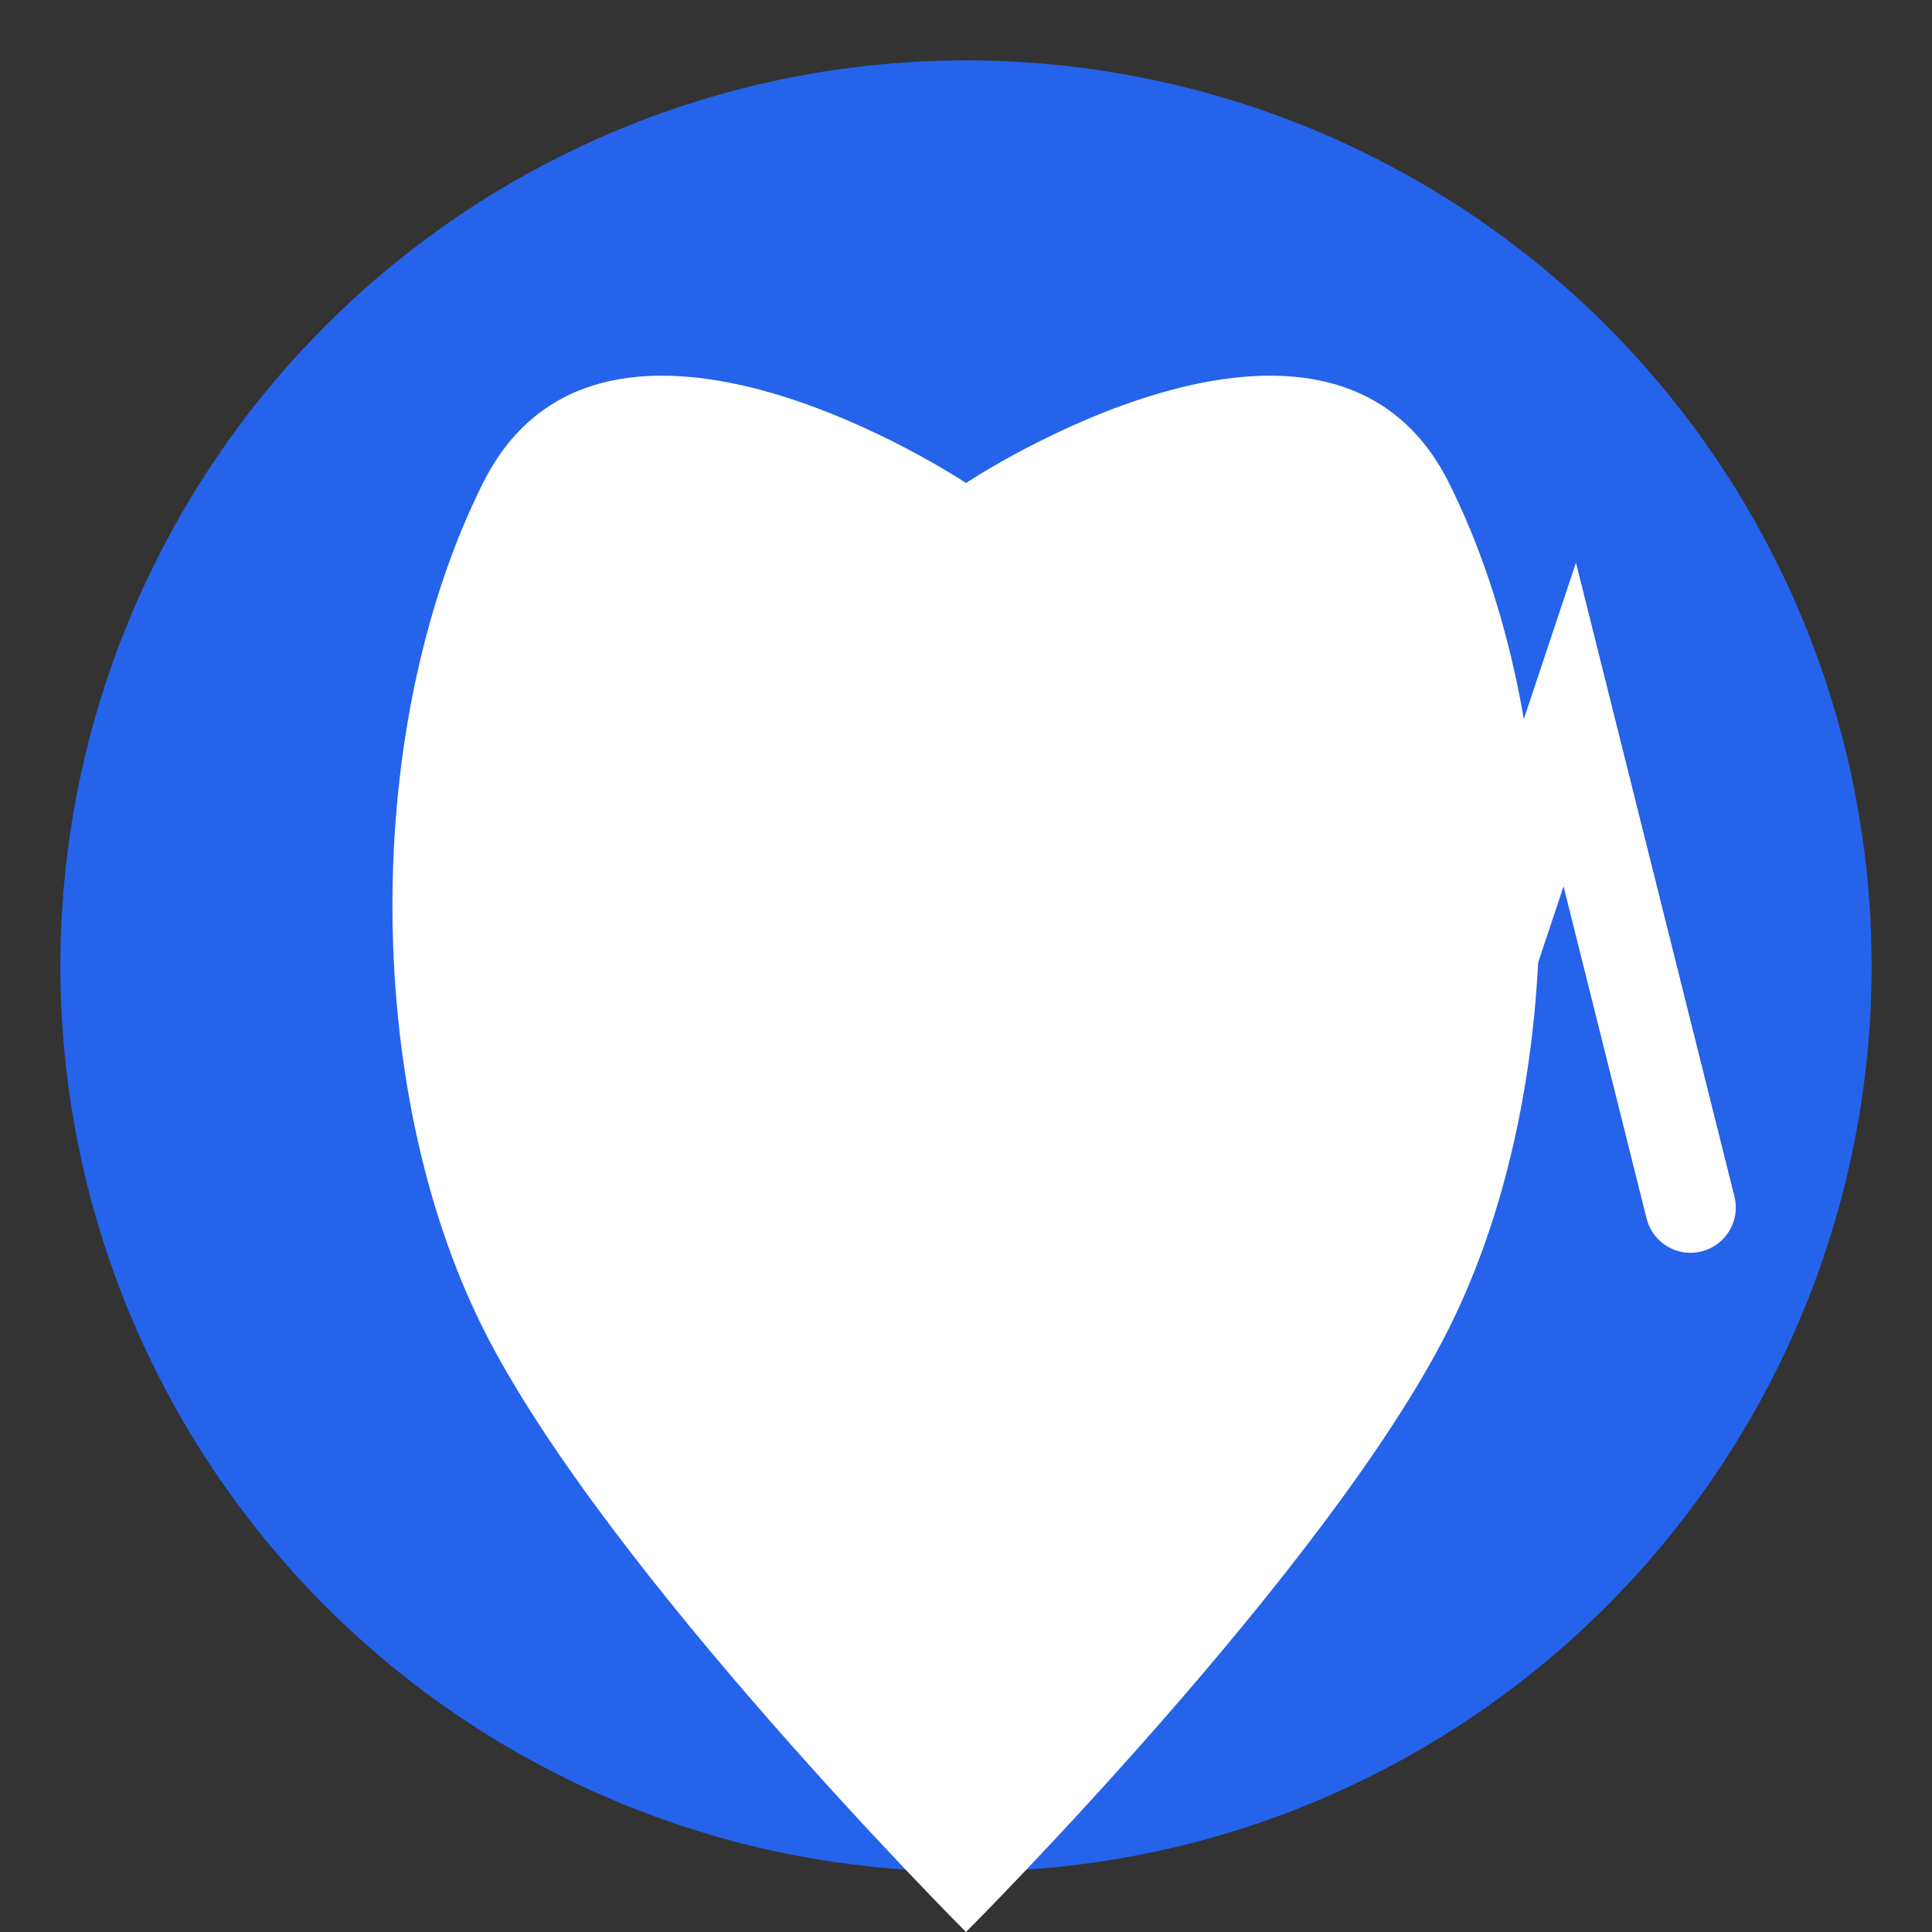
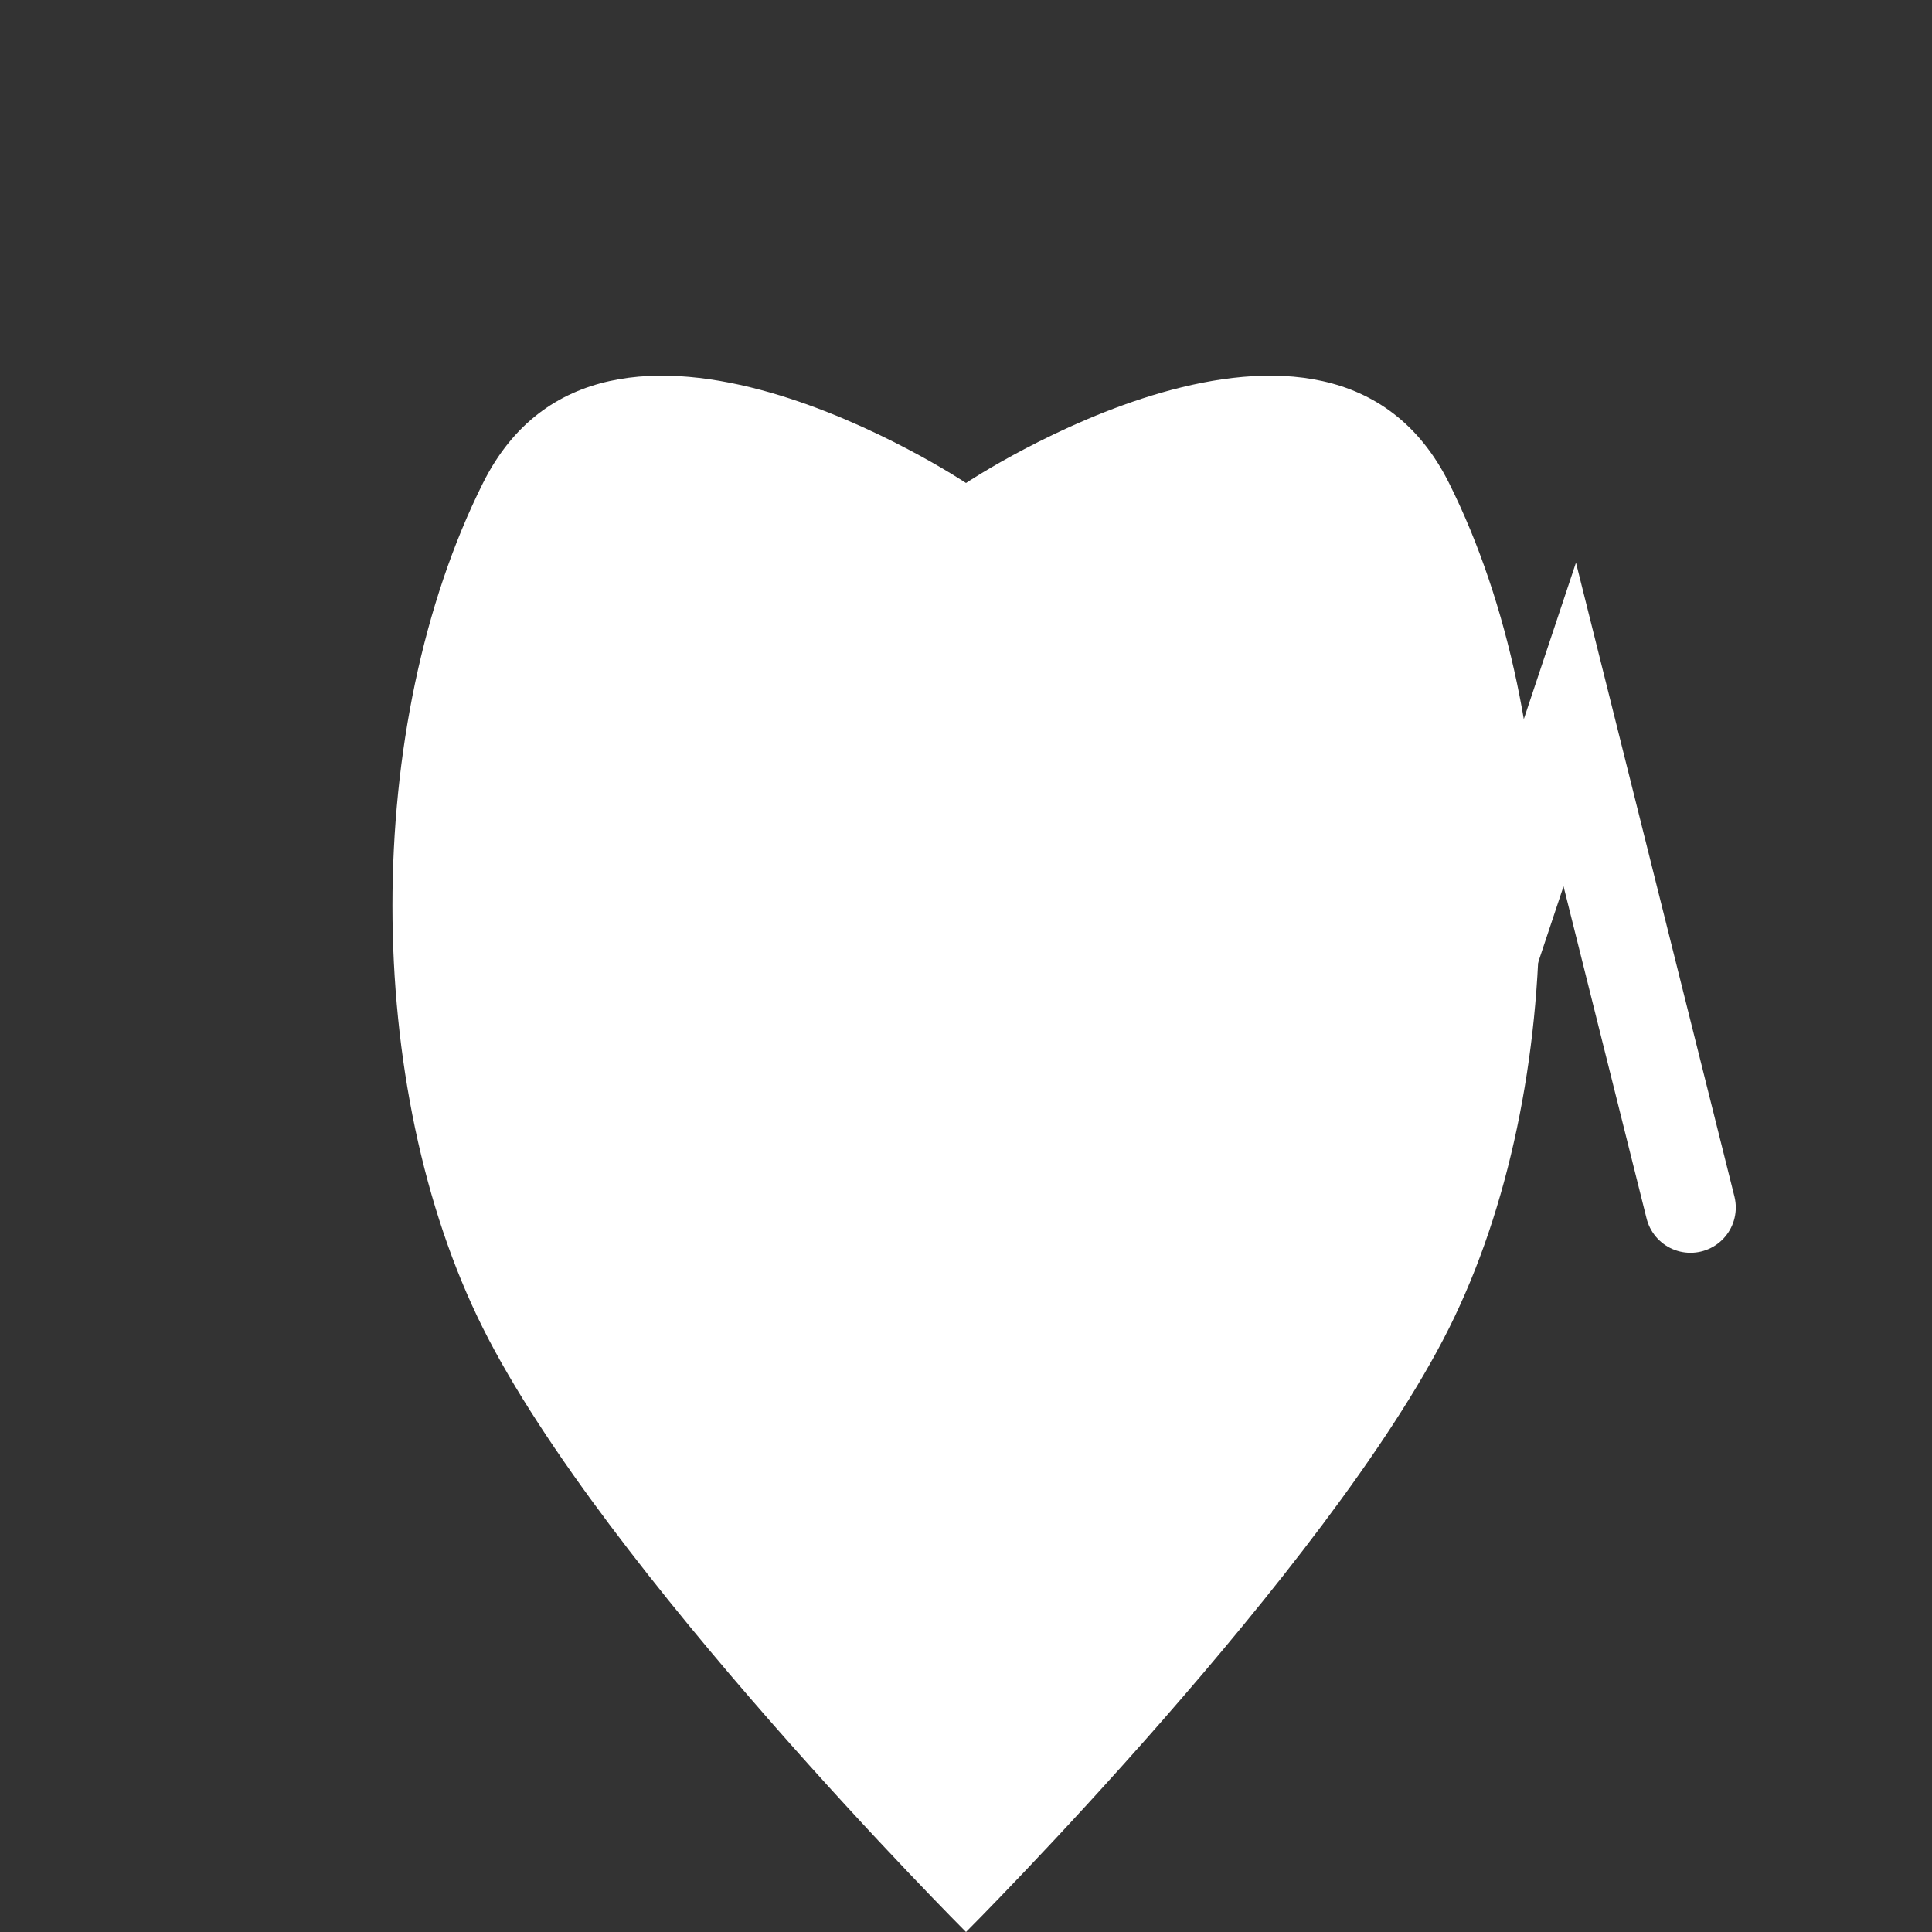
<svg xmlns="http://www.w3.org/2000/svg" width="32" height="32" viewBox="0 0 32 32" fill="none">
  <rect x="0" y="0" width="32" height="32" fill="#333333" stroke="none" />
-   <circle cx="16" cy="16" r="15" fill="#2563eb" />
  <path d="M16 8C16 8 10 4 8 8C6 12 6 18 8 22C10 26 16 32 16 32C16 32 22 26 24 22C26 18 26 12 24 8C22 4 16 8 16 8Z" fill="white" />
  <path d="M20 16L22 14L24 18L26 12L28 20" stroke="white" stroke-width="1.5" fill="none" stroke-linecap="round" />
</svg>